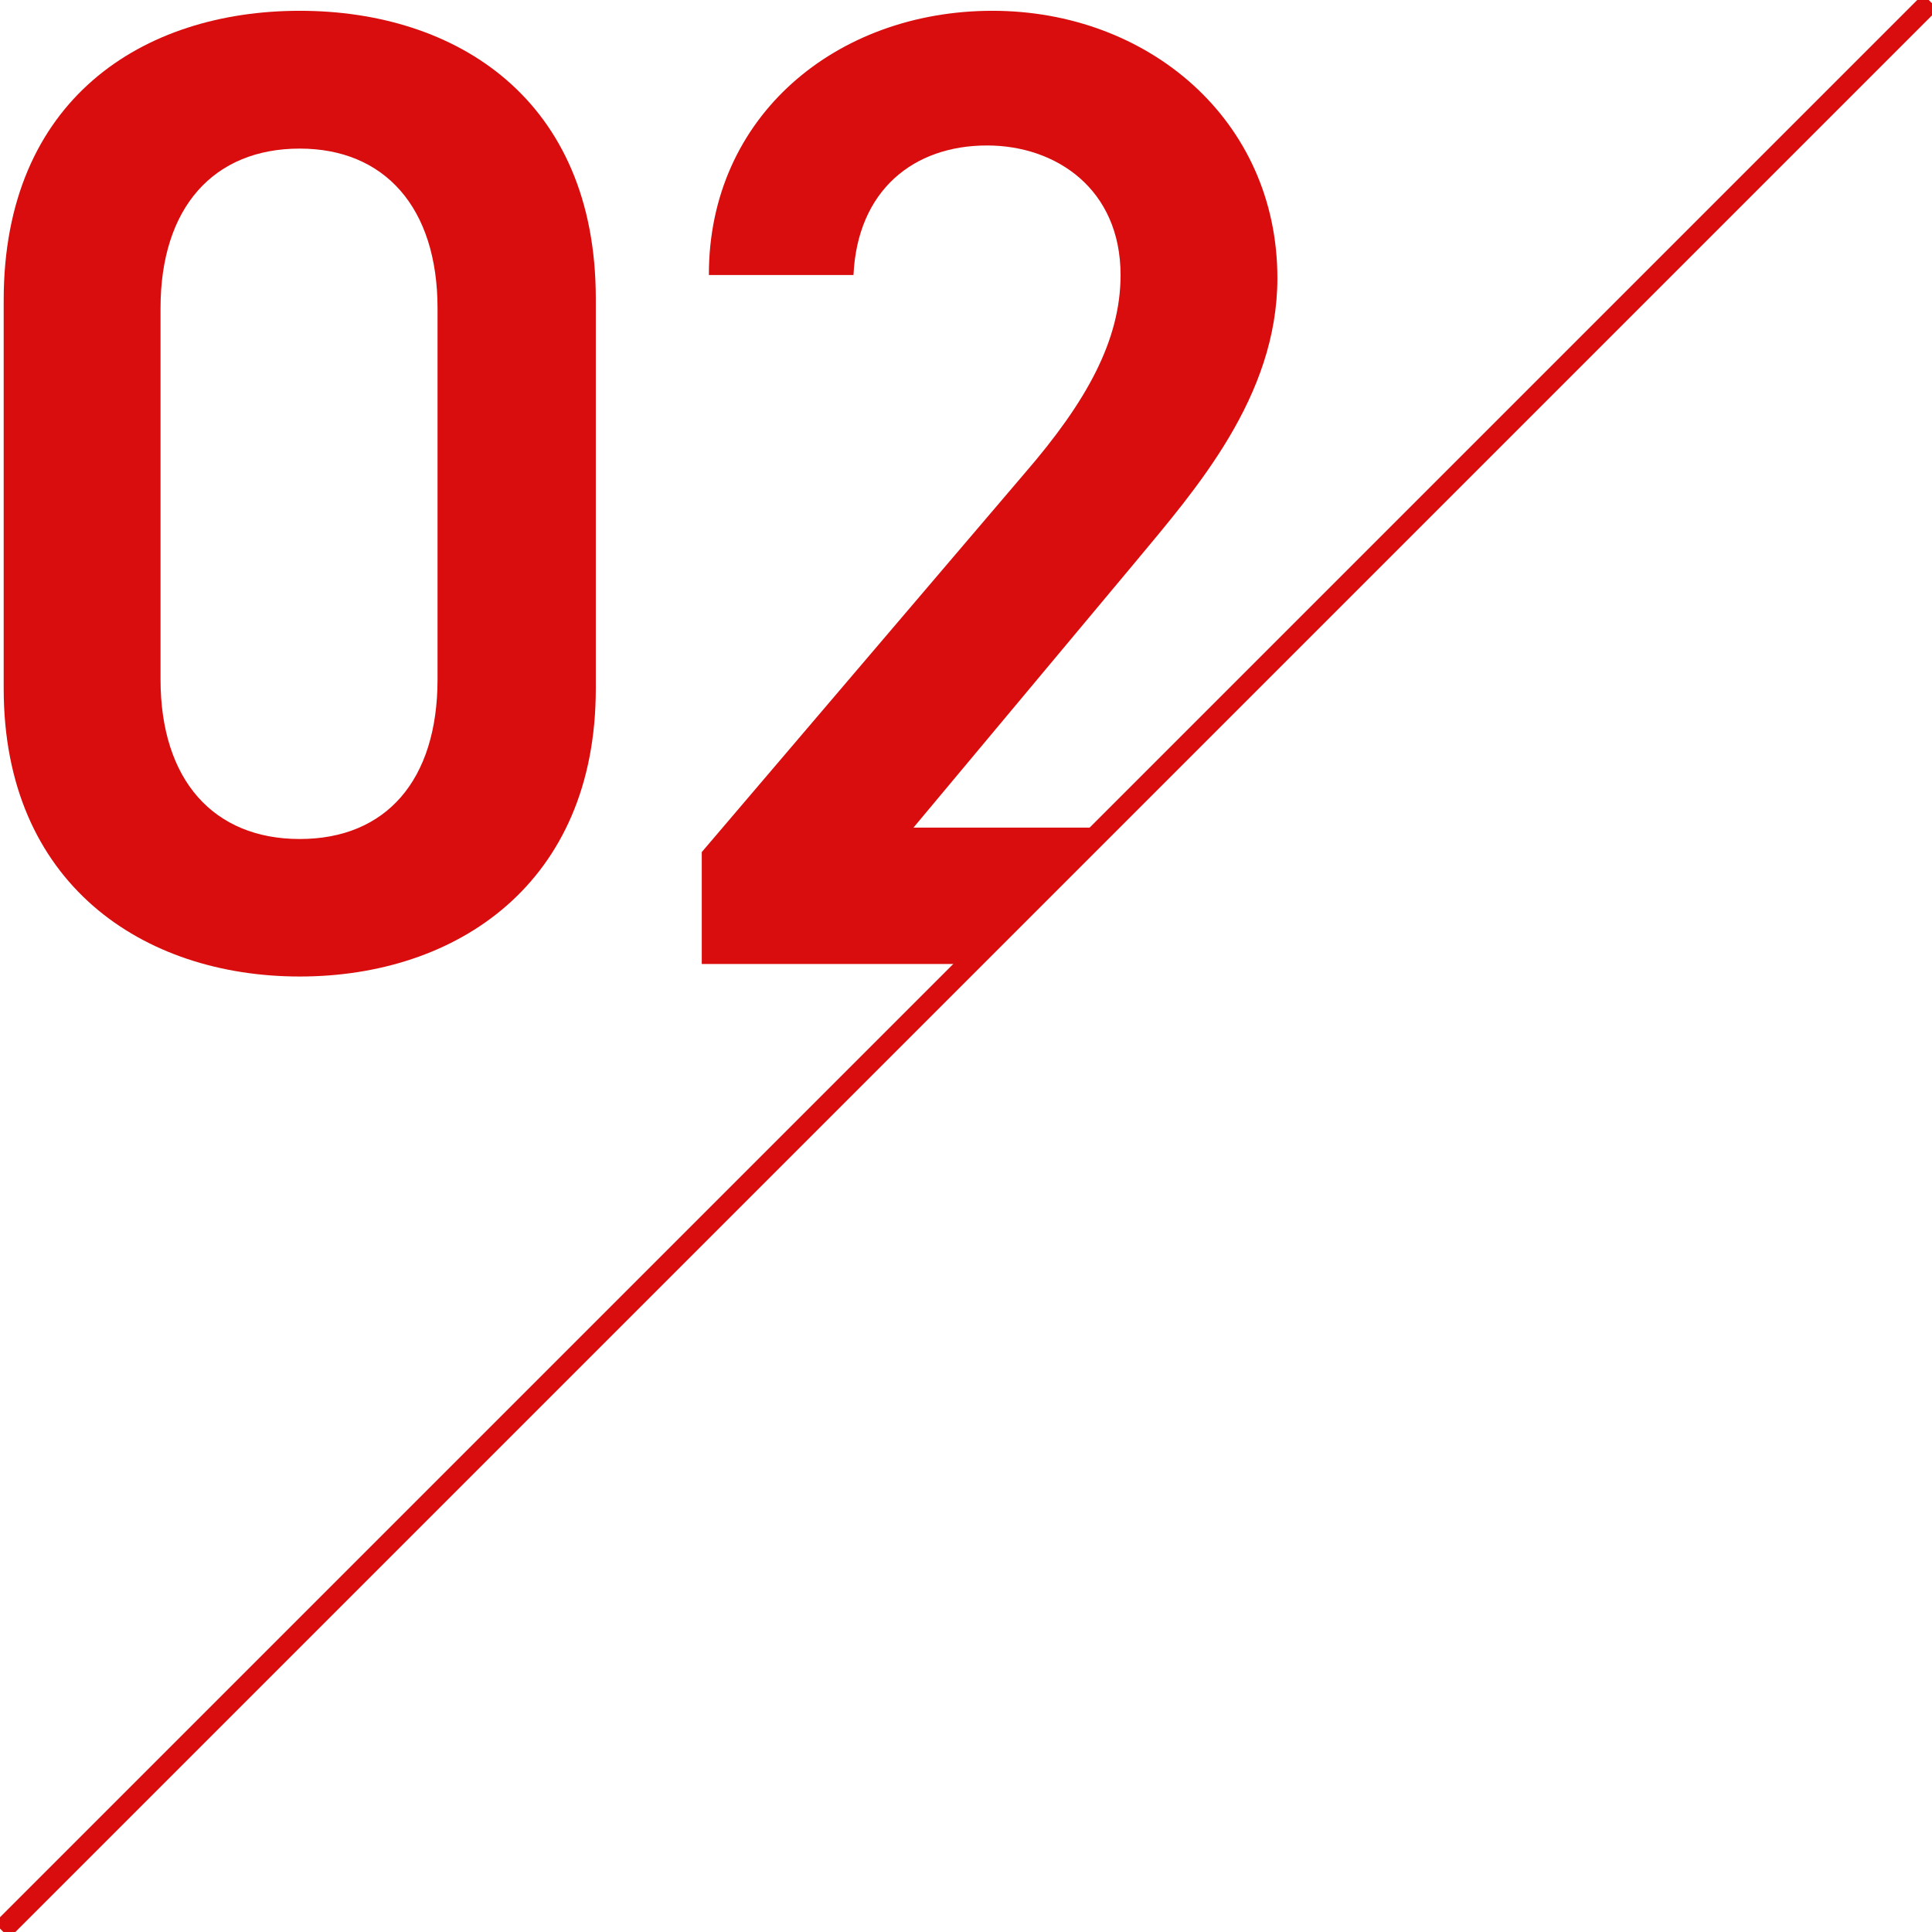
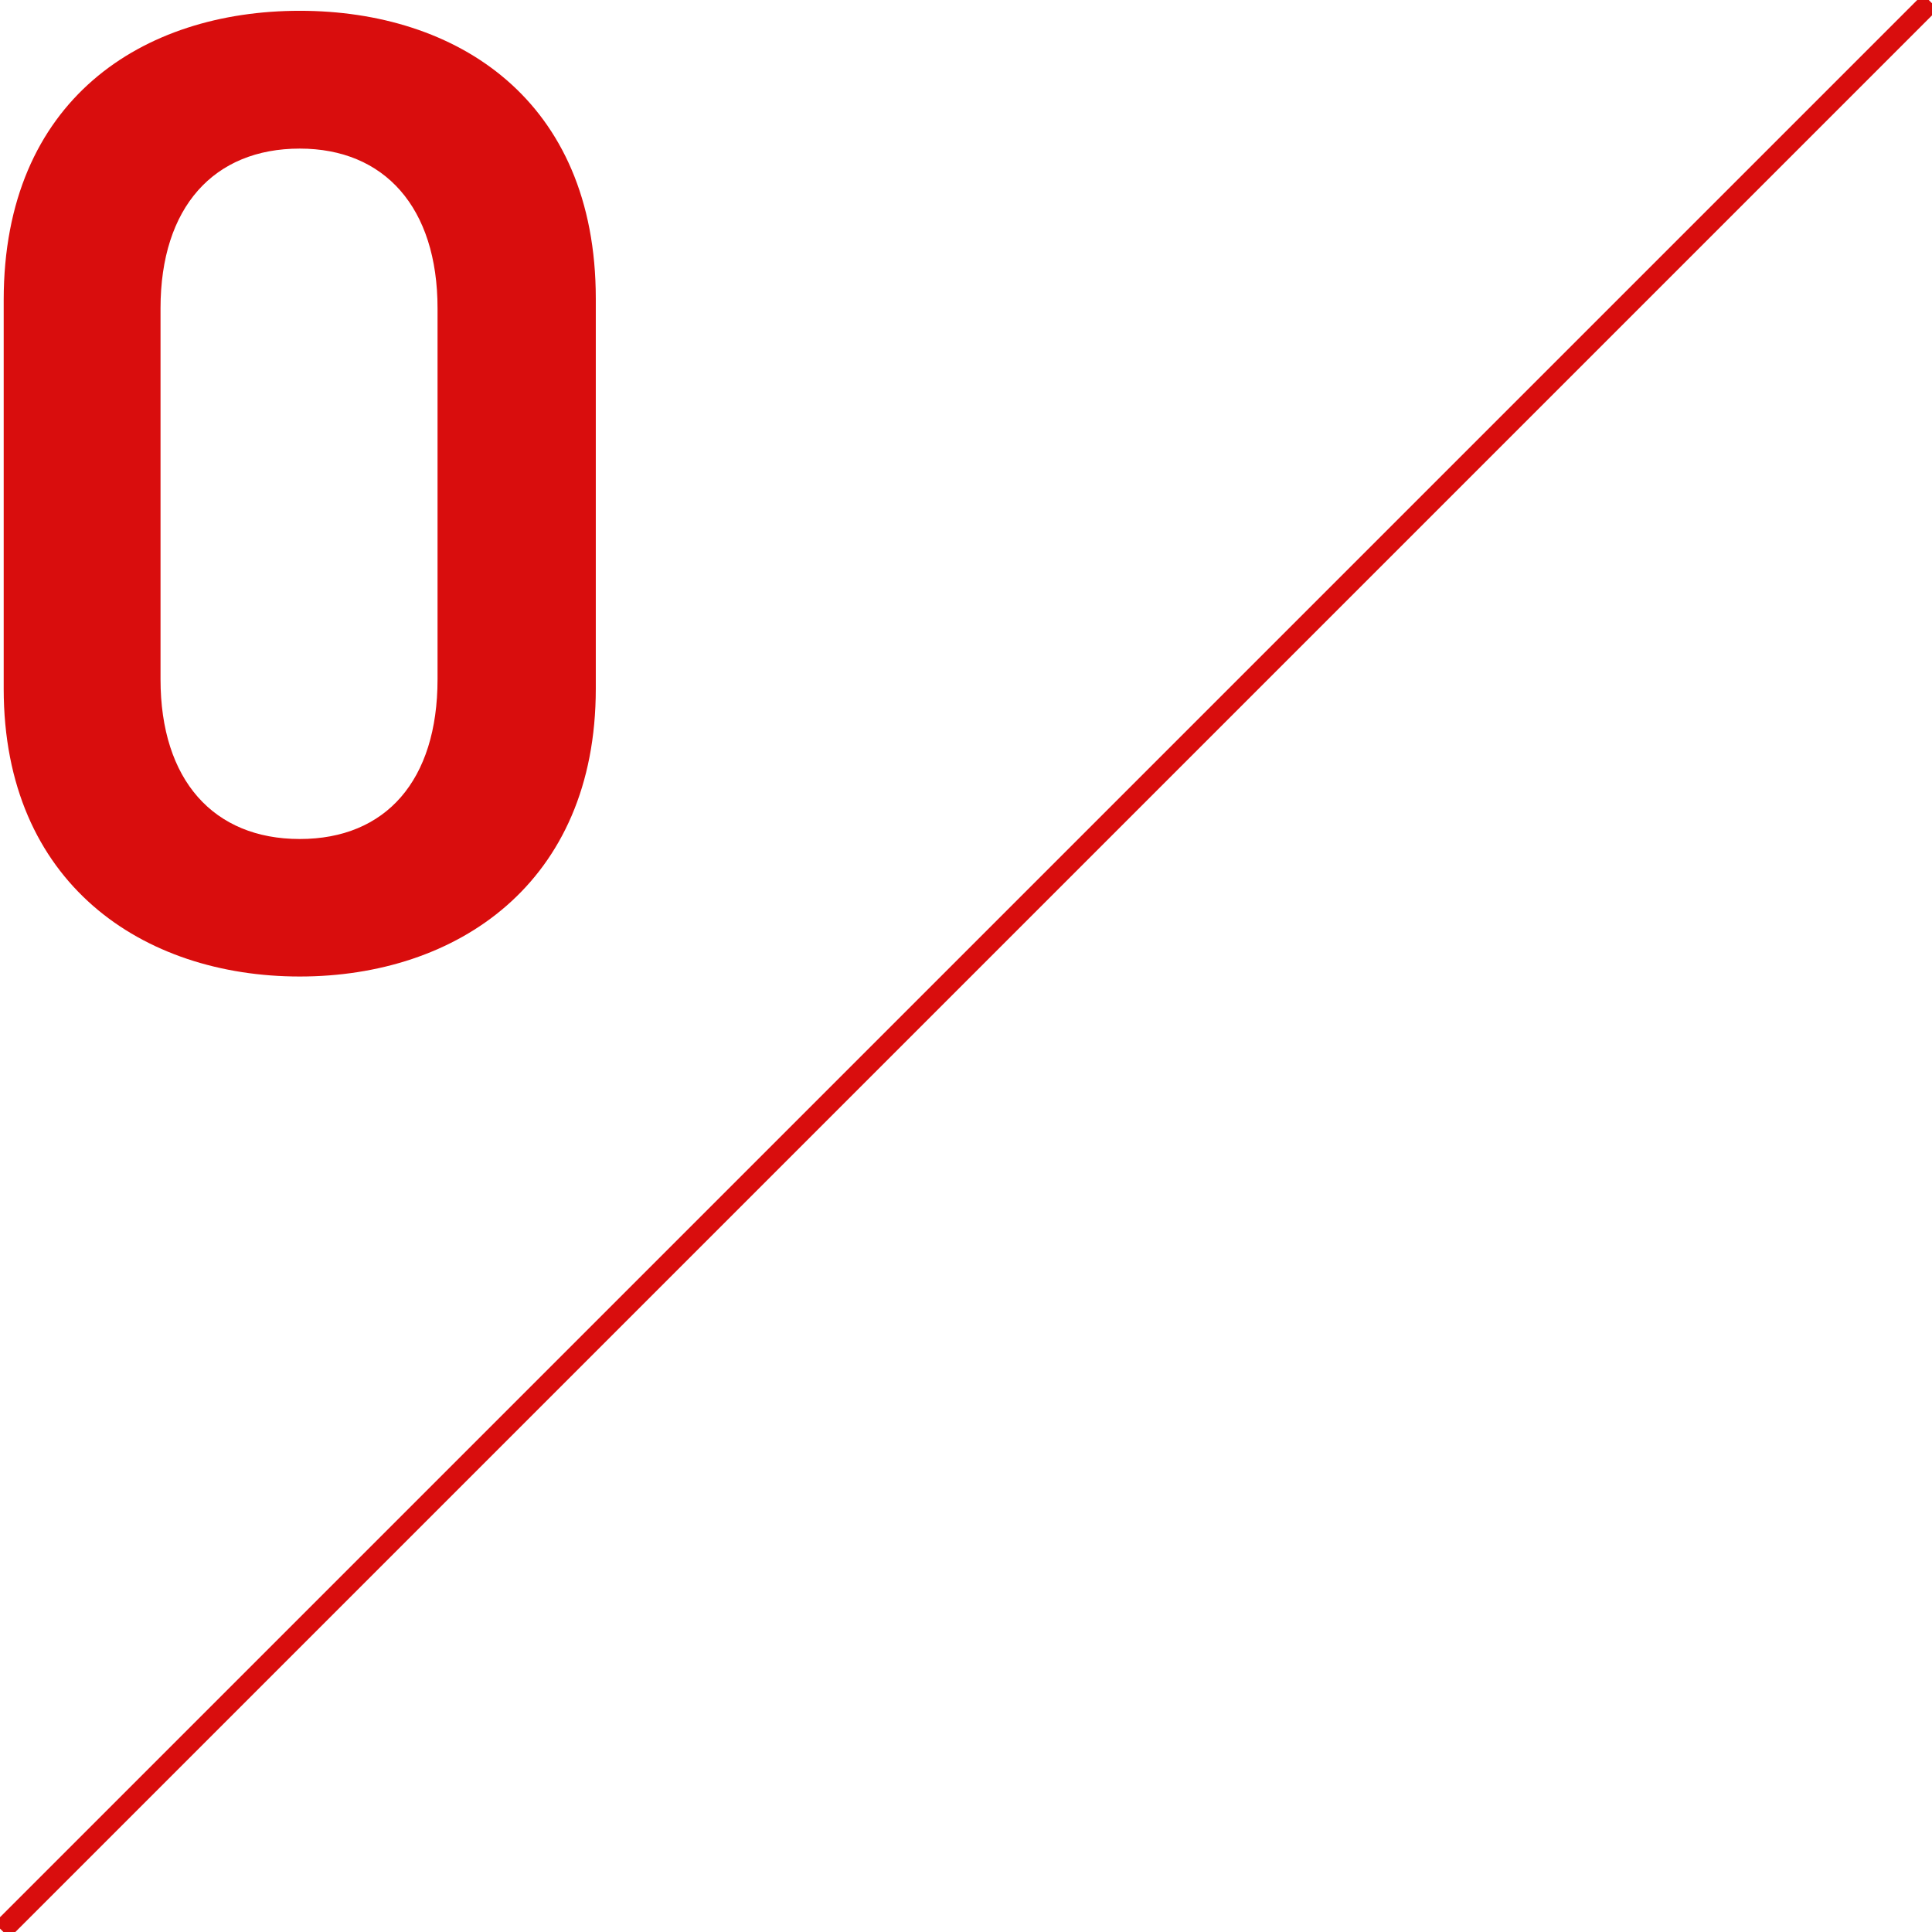
<svg xmlns="http://www.w3.org/2000/svg" id="_レイヤー_2" data-name="レイヤー 2" viewBox="0 0 68 68">
  <defs>
    <style>
      .cls-1 {
        fill: #d90d0d;
      }

      .cls-1, .cls-2 {
        stroke-width: 0px;
      }

      .cls-3 {
        clip-path: url(#clippath);
      }

      .cls-2 {
        fill: none;
      }

      .cls-4 {
        clip-path: url(#clippath-1);
      }
    </style>
    <clipPath id="clippath">
      <rect class="cls-2" width="68" height="68" />
    </clipPath>
    <clipPath id="clippath-1">
      <polygon class="cls-2" points=".06 67.94 .06 .06 67.94 .06 .06 67.94" />
    </clipPath>
  </defs>
  <g id="_レイヤー_1-2" data-name="レイヤー 1">
    <g id="flow_num02">
      <g class="cls-3">
        <g class="cls-4">
          <g>
            <path class="cls-1" d="M10.55,34.37C5.03,34.37.13,31.1.13,24.24v-13.68C.13,3.5,5.03.38,10.55.38s10.42,3.12,10.42,10.13v13.73c0,6.86-4.9,10.13-10.42,10.13ZM10.55,5.23c-3.02,0-4.9,2.06-4.9,5.62v13.06c0,3.55,1.87,5.62,4.9,5.62s4.85-2.06,4.85-5.62v-13.06c0-3.55-1.87-5.62-4.85-5.62Z" />
-             <path class="cls-1" d="M44.72,33.93h-20.02v-3.94l11.38-13.35c2.16-2.5,3.36-4.66,3.36-6.96,0-3.02-2.26-4.56-4.7-4.56-2.59,0-4.56,1.58-4.7,4.56h-5.09C24.94,4.08,29.45.38,34.93.38s10.03,3.84,10.03,9.41c0,4.18-2.88,7.44-4.99,9.98l-7.82,9.36h12.58v4.8Z" />
          </g>
        </g>
        <rect class="cls-1" x="-14" y="33.63" width="96" height=".75" transform="translate(-14.08 34) rotate(-45)" />
      </g>
    </g>
  </g>
</svg>